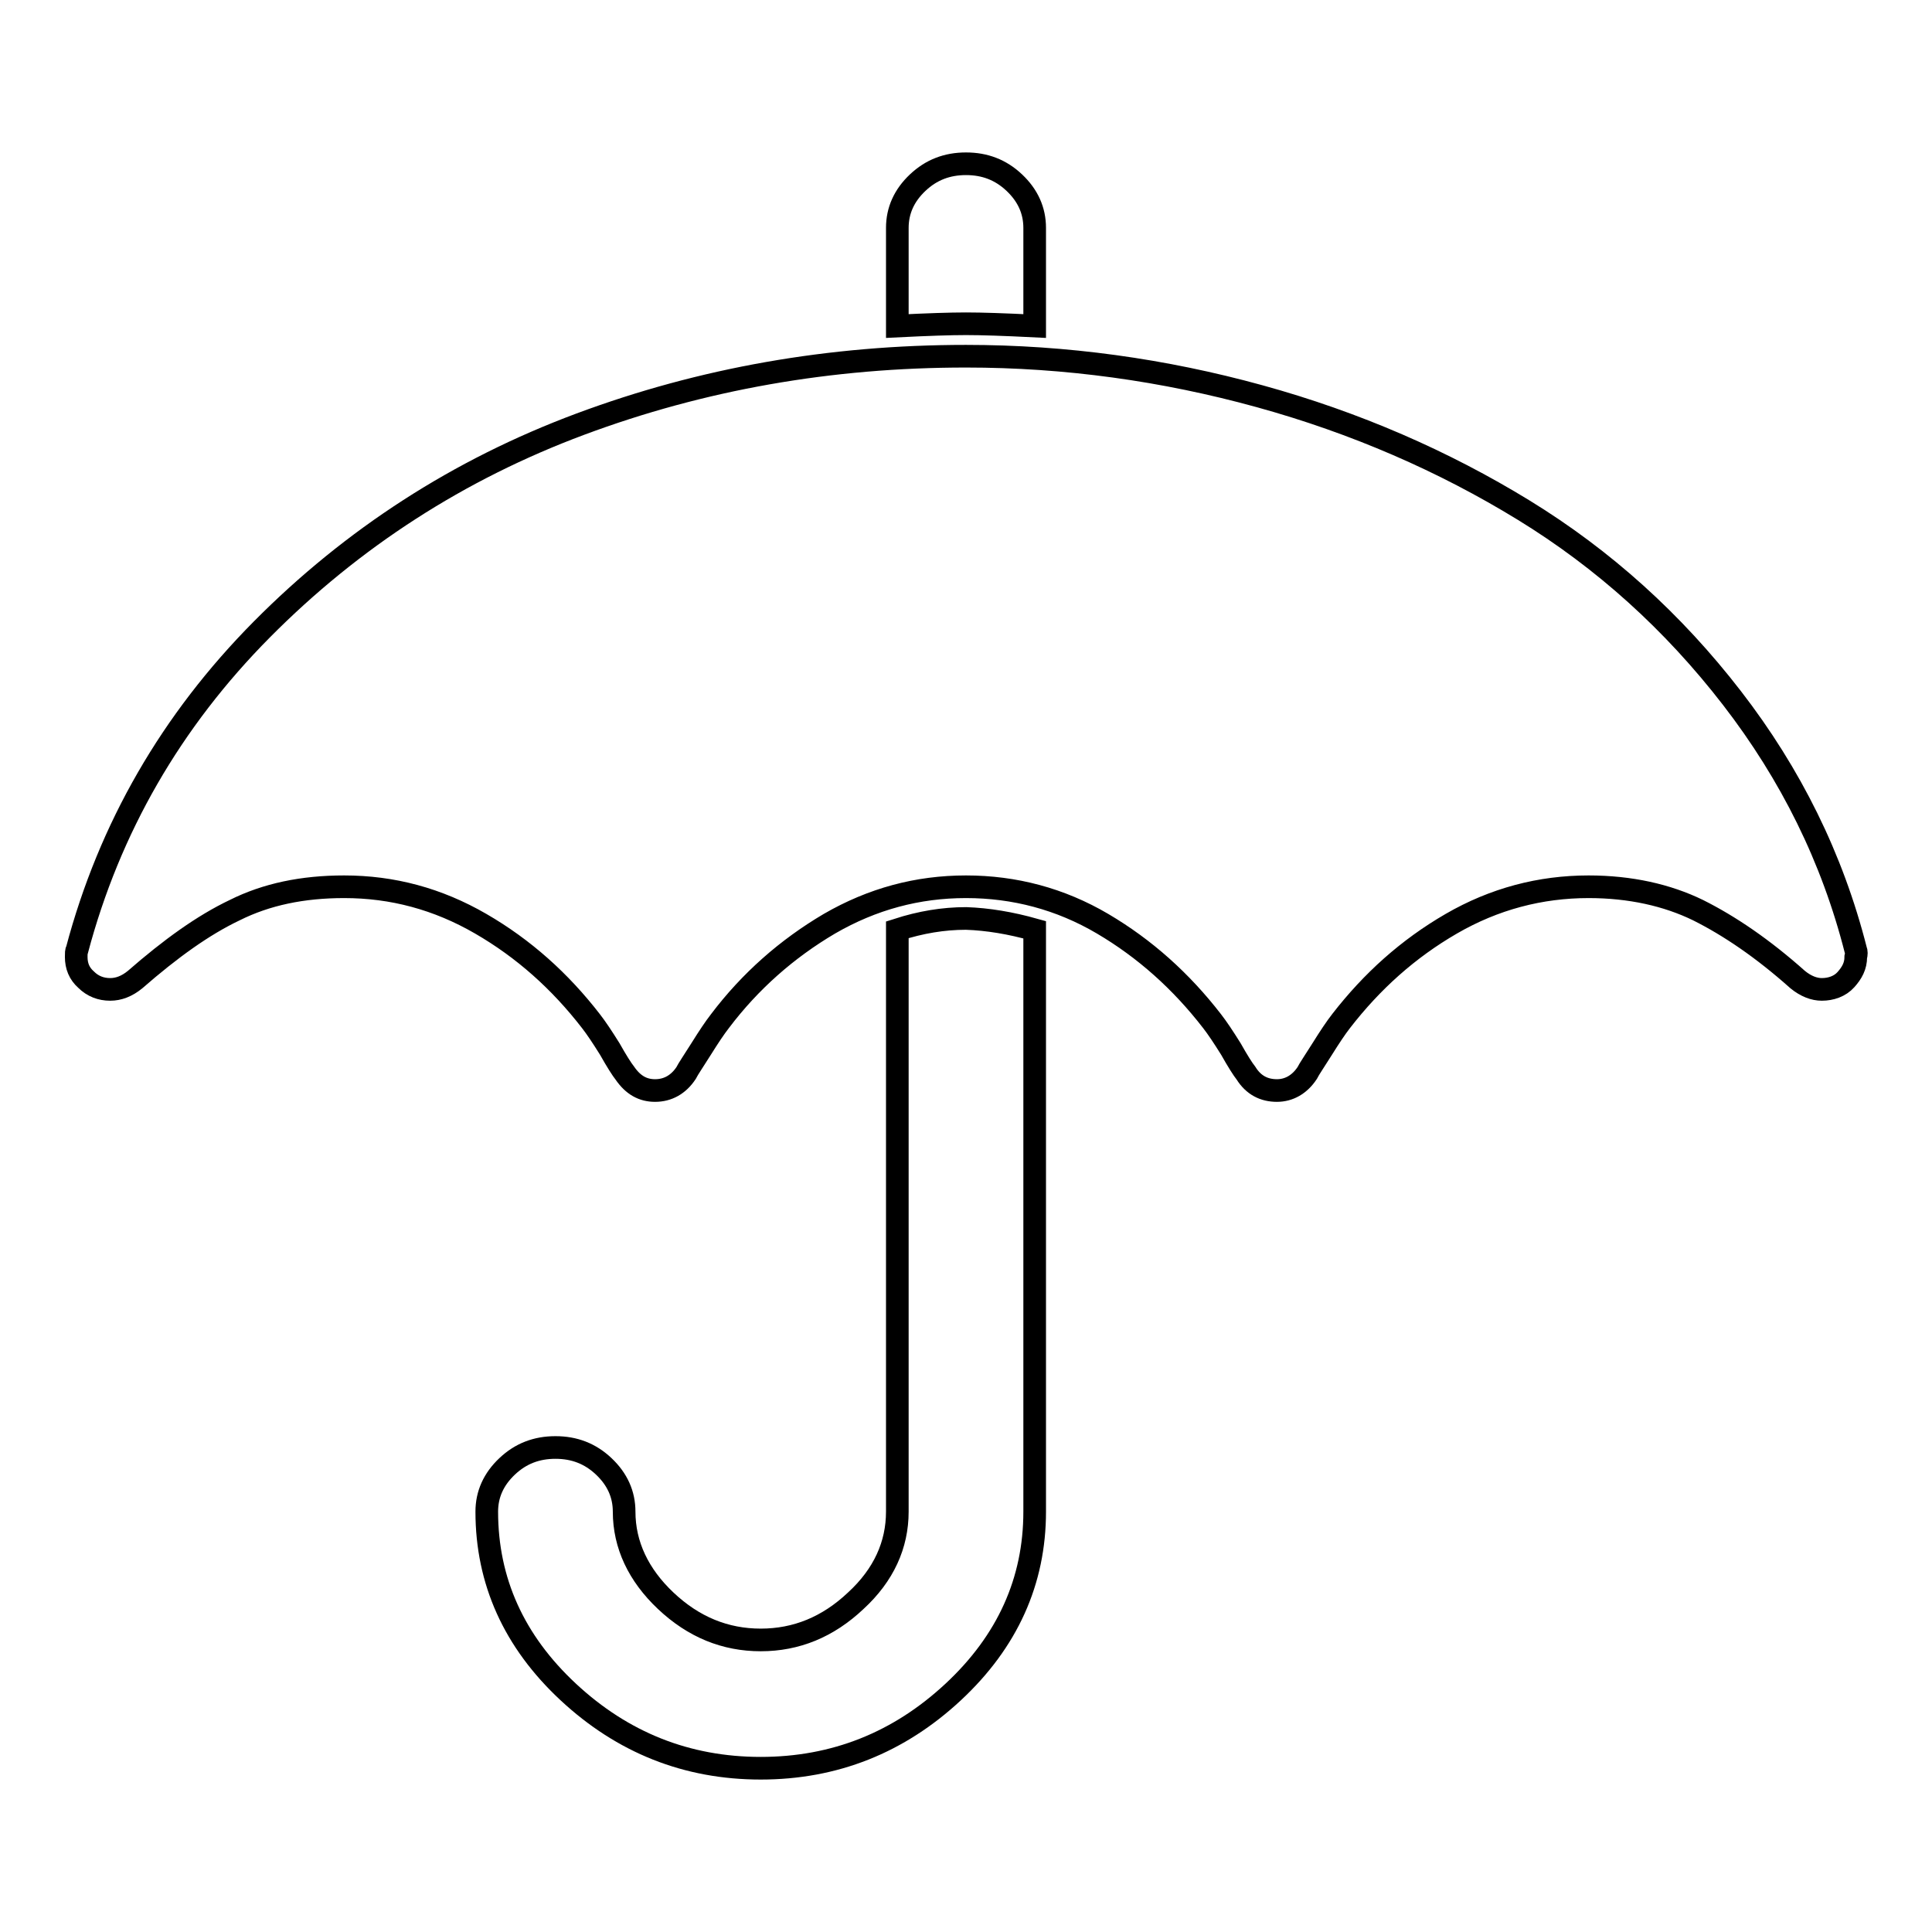
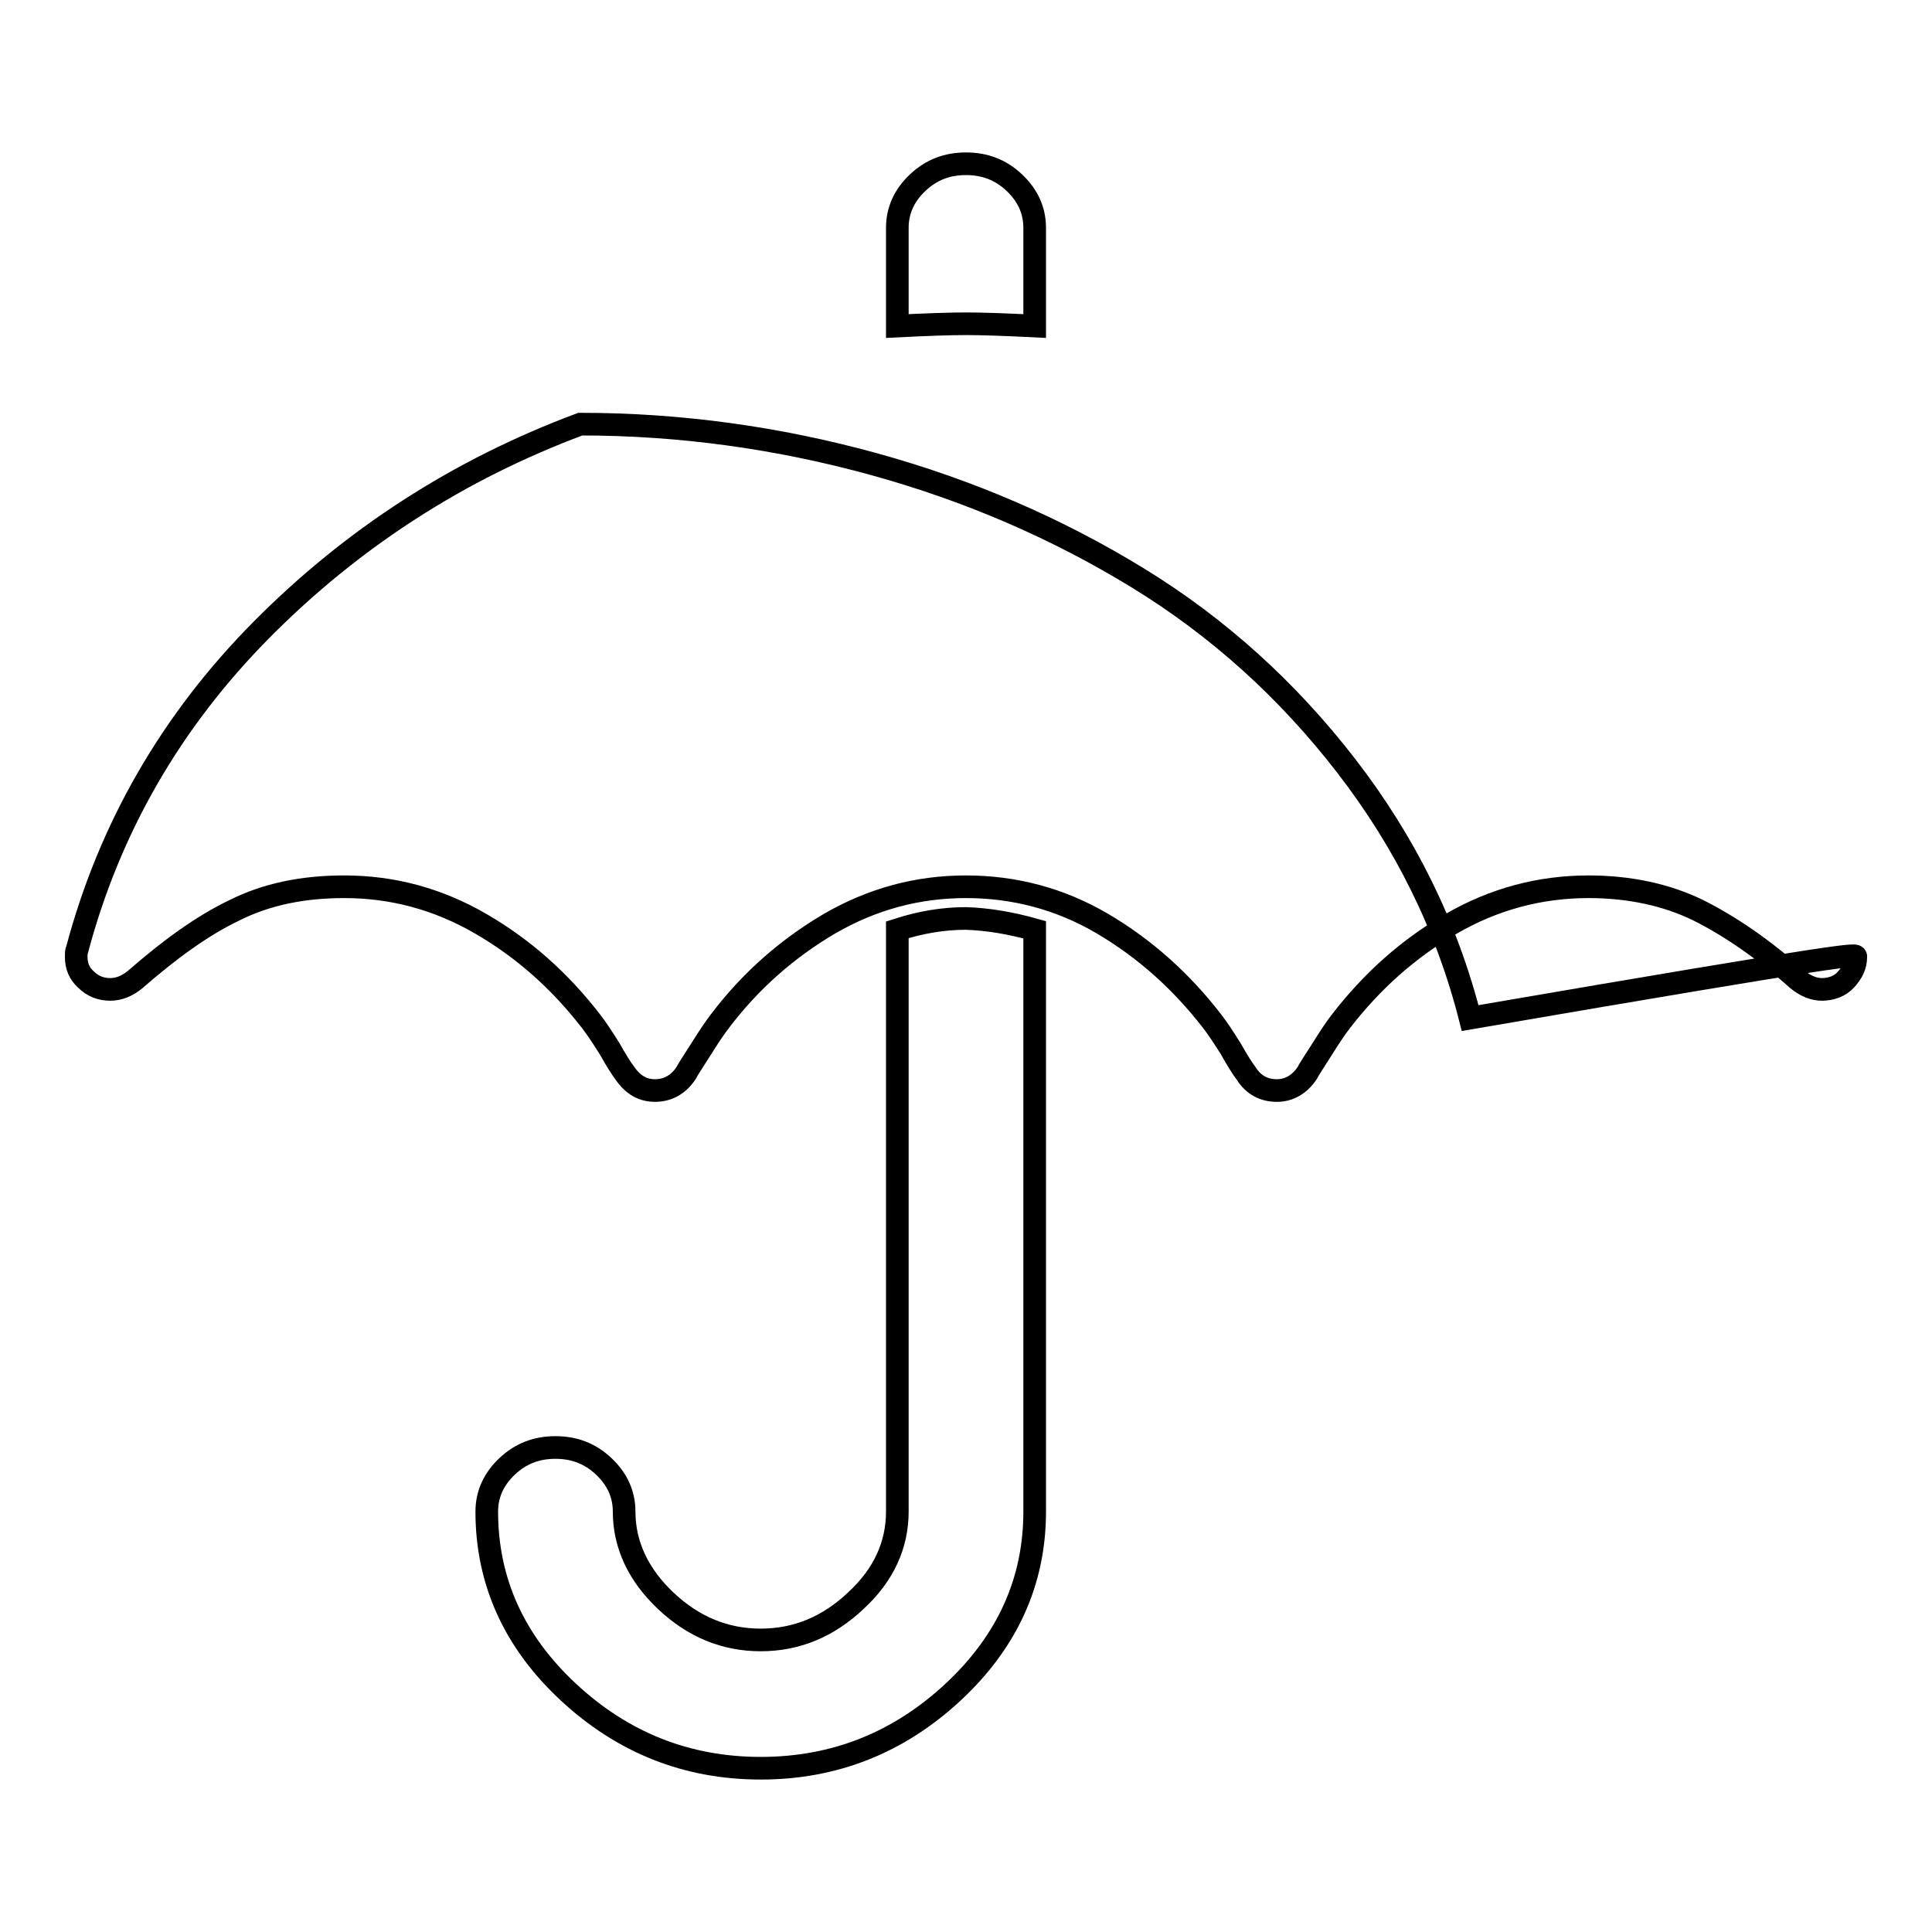
<svg xmlns="http://www.w3.org/2000/svg" version="1.1" x="0px" y="0px" viewBox="0 0 256 256" enable-background="new 0 0 256 256" xml:space="preserve">
  <g>
    <g>
-       <path stroke-width="3" fill-opacity="0" stroke="#000000" d="M137.1,123.2v77.1c0,9.2-3.6,17.2-10.8,23.9c-7.2,6.7-15.7,10.1-25.5,10.1c-9.8,0-18.3-3.4-25.5-10.1c-7.2-6.7-10.8-14.7-10.8-23.9c0-2.3,0.9-4.3,2.7-6c1.8-1.7,3.9-2.5,6.4-2.5c2.5,0,4.6,0.8,6.4,2.5c1.8,1.7,2.7,3.7,2.7,6c0,4.4,1.9,8.4,5.5,11.8c3.7,3.5,7.9,5.2,12.6,5.2c4.7,0,8.9-1.7,12.6-5.2c3.7-3.4,5.5-7.4,5.5-11.8v-77.1c3.1-1,6.1-1.5,9.1-1.5C130.9,121.8,133.9,122.3,137.1,123.2L137.1,123.2z M245.9,126.8c0,1.2-0.5,2.1-1.3,3s-2,1.3-3.2,1.3c-1,0-2.1-0.4-3.2-1.3c-4.6-4.1-9-7.1-13.2-9.2c-4.1-2-9-3.1-14.5-3.1c-6.4,0-12.5,1.6-18.2,4.9c-5.7,3.3-10.5,7.6-14.6,12.9c-0.7,0.9-1.5,2.1-2.5,3.7c-1,1.6-1.7,2.6-2,3.2c-1,1.5-2.4,2.3-4,2.3c-1.7,0-3.1-0.7-4.1-2.3c-0.4-0.5-1.1-1.6-2-3.2c-1-1.6-1.8-2.8-2.5-3.7c-4.1-5.3-8.9-9.6-14.5-12.9c-5.6-3.3-11.7-4.9-18.1-4.9s-12.4,1.6-18.1,4.9c-5.6,3.3-10.5,7.6-14.5,12.9c-0.7,0.9-1.5,2.1-2.5,3.7c-1,1.6-1.7,2.6-2,3.2c-1,1.5-2.4,2.3-4.1,2.3c-1.6,0-2.9-0.7-4-2.3c-0.4-0.5-1.1-1.6-2-3.2c-1-1.6-1.8-2.8-2.5-3.7c-4.1-5.3-8.9-9.6-14.6-12.9c-5.7-3.3-11.7-4.9-18.1-4.9c-5.5,0-10.3,1-14.5,3.1c-4.2,2-8.5,5.1-13.2,9.2c-1.1,0.9-2.2,1.3-3.3,1.3c-1.2,0-2.3-0.4-3.2-1.3c-0.9-0.8-1.3-1.8-1.3-3c0-0.5,0-0.8,0.1-0.9c4.3-16.2,12.5-30.4,24.5-42.5c12-12.1,26.1-21.2,42.2-27.2c16.1-6,33.1-9,51.1-9c13.2,0,26.2,1.8,38.9,5.3c12.7,3.5,24.4,8.6,35,15.1c10.6,6.5,19.8,14.8,27.6,24.9c7.8,10.1,13.3,21.2,16.4,33.4C246,126.1,246,126.4,245.9,126.8L245.9,126.8L245.9,126.8z M137.1,30.2v13c-4-0.2-7-0.3-9.1-0.3c-2.1,0-5.1,0.1-9.1,0.3v-13c0-2.3,0.9-4.3,2.7-6c1.8-1.7,3.9-2.5,6.4-2.5c2.5,0,4.6,0.8,6.4,2.5C136.2,25.9,137.1,27.9,137.1,30.2L137.1,30.2z" />
+       <path stroke-width="3" fill-opacity="0" stroke="#000000" d="M137.1,123.2v77.1c0,9.2-3.6,17.2-10.8,23.9c-7.2,6.7-15.7,10.1-25.5,10.1c-9.8,0-18.3-3.4-25.5-10.1c-7.2-6.7-10.8-14.7-10.8-23.9c0-2.3,0.9-4.3,2.7-6c1.8-1.7,3.9-2.5,6.4-2.5c2.5,0,4.6,0.8,6.4,2.5c1.8,1.7,2.7,3.7,2.7,6c0,4.4,1.9,8.4,5.5,11.8c3.7,3.5,7.9,5.2,12.6,5.2c4.7,0,8.9-1.7,12.6-5.2c3.7-3.4,5.5-7.4,5.5-11.8v-77.1c3.1-1,6.1-1.5,9.1-1.5C130.9,121.8,133.9,122.3,137.1,123.2L137.1,123.2z M245.9,126.8c0,1.2-0.5,2.1-1.3,3s-2,1.3-3.2,1.3c-1,0-2.1-0.4-3.2-1.3c-4.6-4.1-9-7.1-13.2-9.2c-4.1-2-9-3.1-14.5-3.1c-6.4,0-12.5,1.6-18.2,4.9c-5.7,3.3-10.5,7.6-14.6,12.9c-0.7,0.9-1.5,2.1-2.5,3.7c-1,1.6-1.7,2.6-2,3.2c-1,1.5-2.4,2.3-4,2.3c-1.7,0-3.1-0.7-4.1-2.3c-0.4-0.5-1.1-1.6-2-3.2c-1-1.6-1.8-2.8-2.5-3.7c-4.1-5.3-8.9-9.6-14.5-12.9c-5.6-3.3-11.7-4.9-18.1-4.9s-12.4,1.6-18.1,4.9c-5.6,3.3-10.5,7.6-14.5,12.9c-0.7,0.9-1.5,2.1-2.5,3.7c-1,1.6-1.7,2.6-2,3.2c-1,1.5-2.4,2.3-4.1,2.3c-1.6,0-2.9-0.7-4-2.3c-0.4-0.5-1.1-1.6-2-3.2c-1-1.6-1.8-2.8-2.5-3.7c-4.1-5.3-8.9-9.6-14.6-12.9c-5.7-3.3-11.7-4.9-18.1-4.9c-5.5,0-10.3,1-14.5,3.1c-4.2,2-8.5,5.1-13.2,9.2c-1.1,0.9-2.2,1.3-3.3,1.3c-1.2,0-2.3-0.4-3.2-1.3c-0.9-0.8-1.3-1.8-1.3-3c0-0.5,0-0.8,0.1-0.9c4.3-16.2,12.5-30.4,24.5-42.5c12-12.1,26.1-21.2,42.2-27.2c13.2,0,26.2,1.8,38.9,5.3c12.7,3.5,24.4,8.6,35,15.1c10.6,6.5,19.8,14.8,27.6,24.9c7.8,10.1,13.3,21.2,16.4,33.4C246,126.1,246,126.4,245.9,126.8L245.9,126.8L245.9,126.8z M137.1,30.2v13c-4-0.2-7-0.3-9.1-0.3c-2.1,0-5.1,0.1-9.1,0.3v-13c0-2.3,0.9-4.3,2.7-6c1.8-1.7,3.9-2.5,6.4-2.5c2.5,0,4.6,0.8,6.4,2.5C136.2,25.9,137.1,27.9,137.1,30.2L137.1,30.2z" />
    </g>
  </g>
</svg>